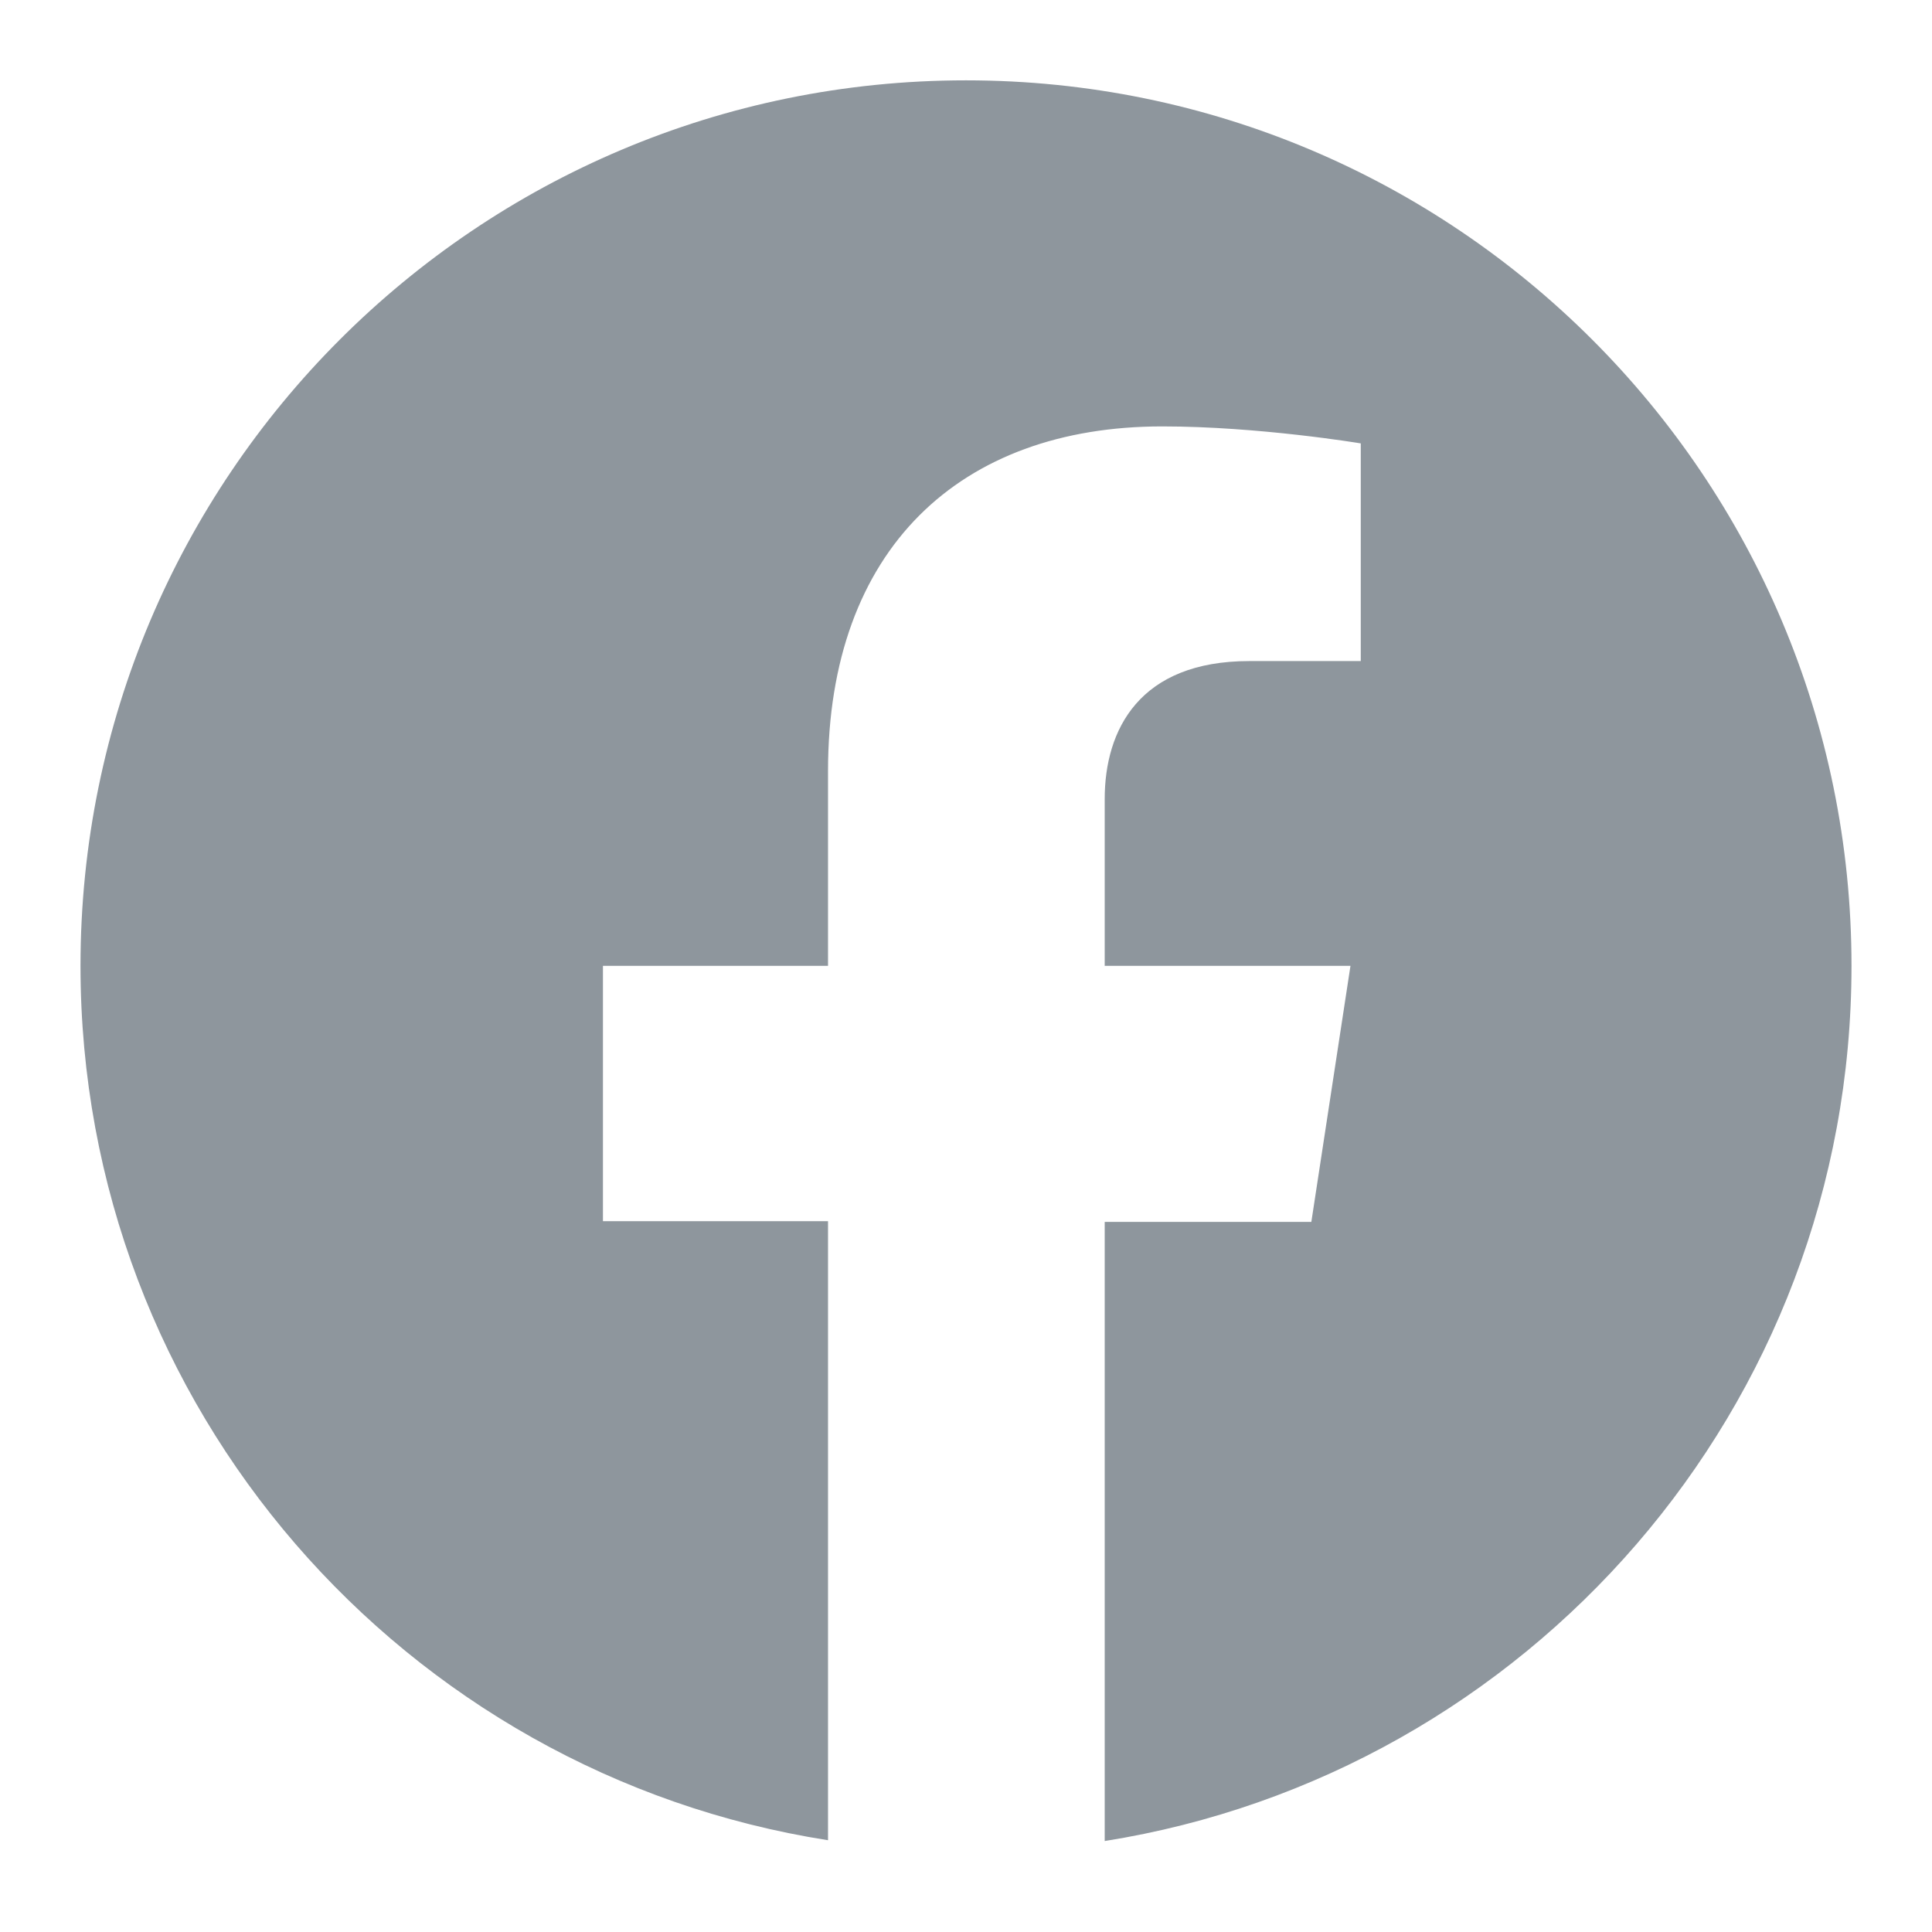
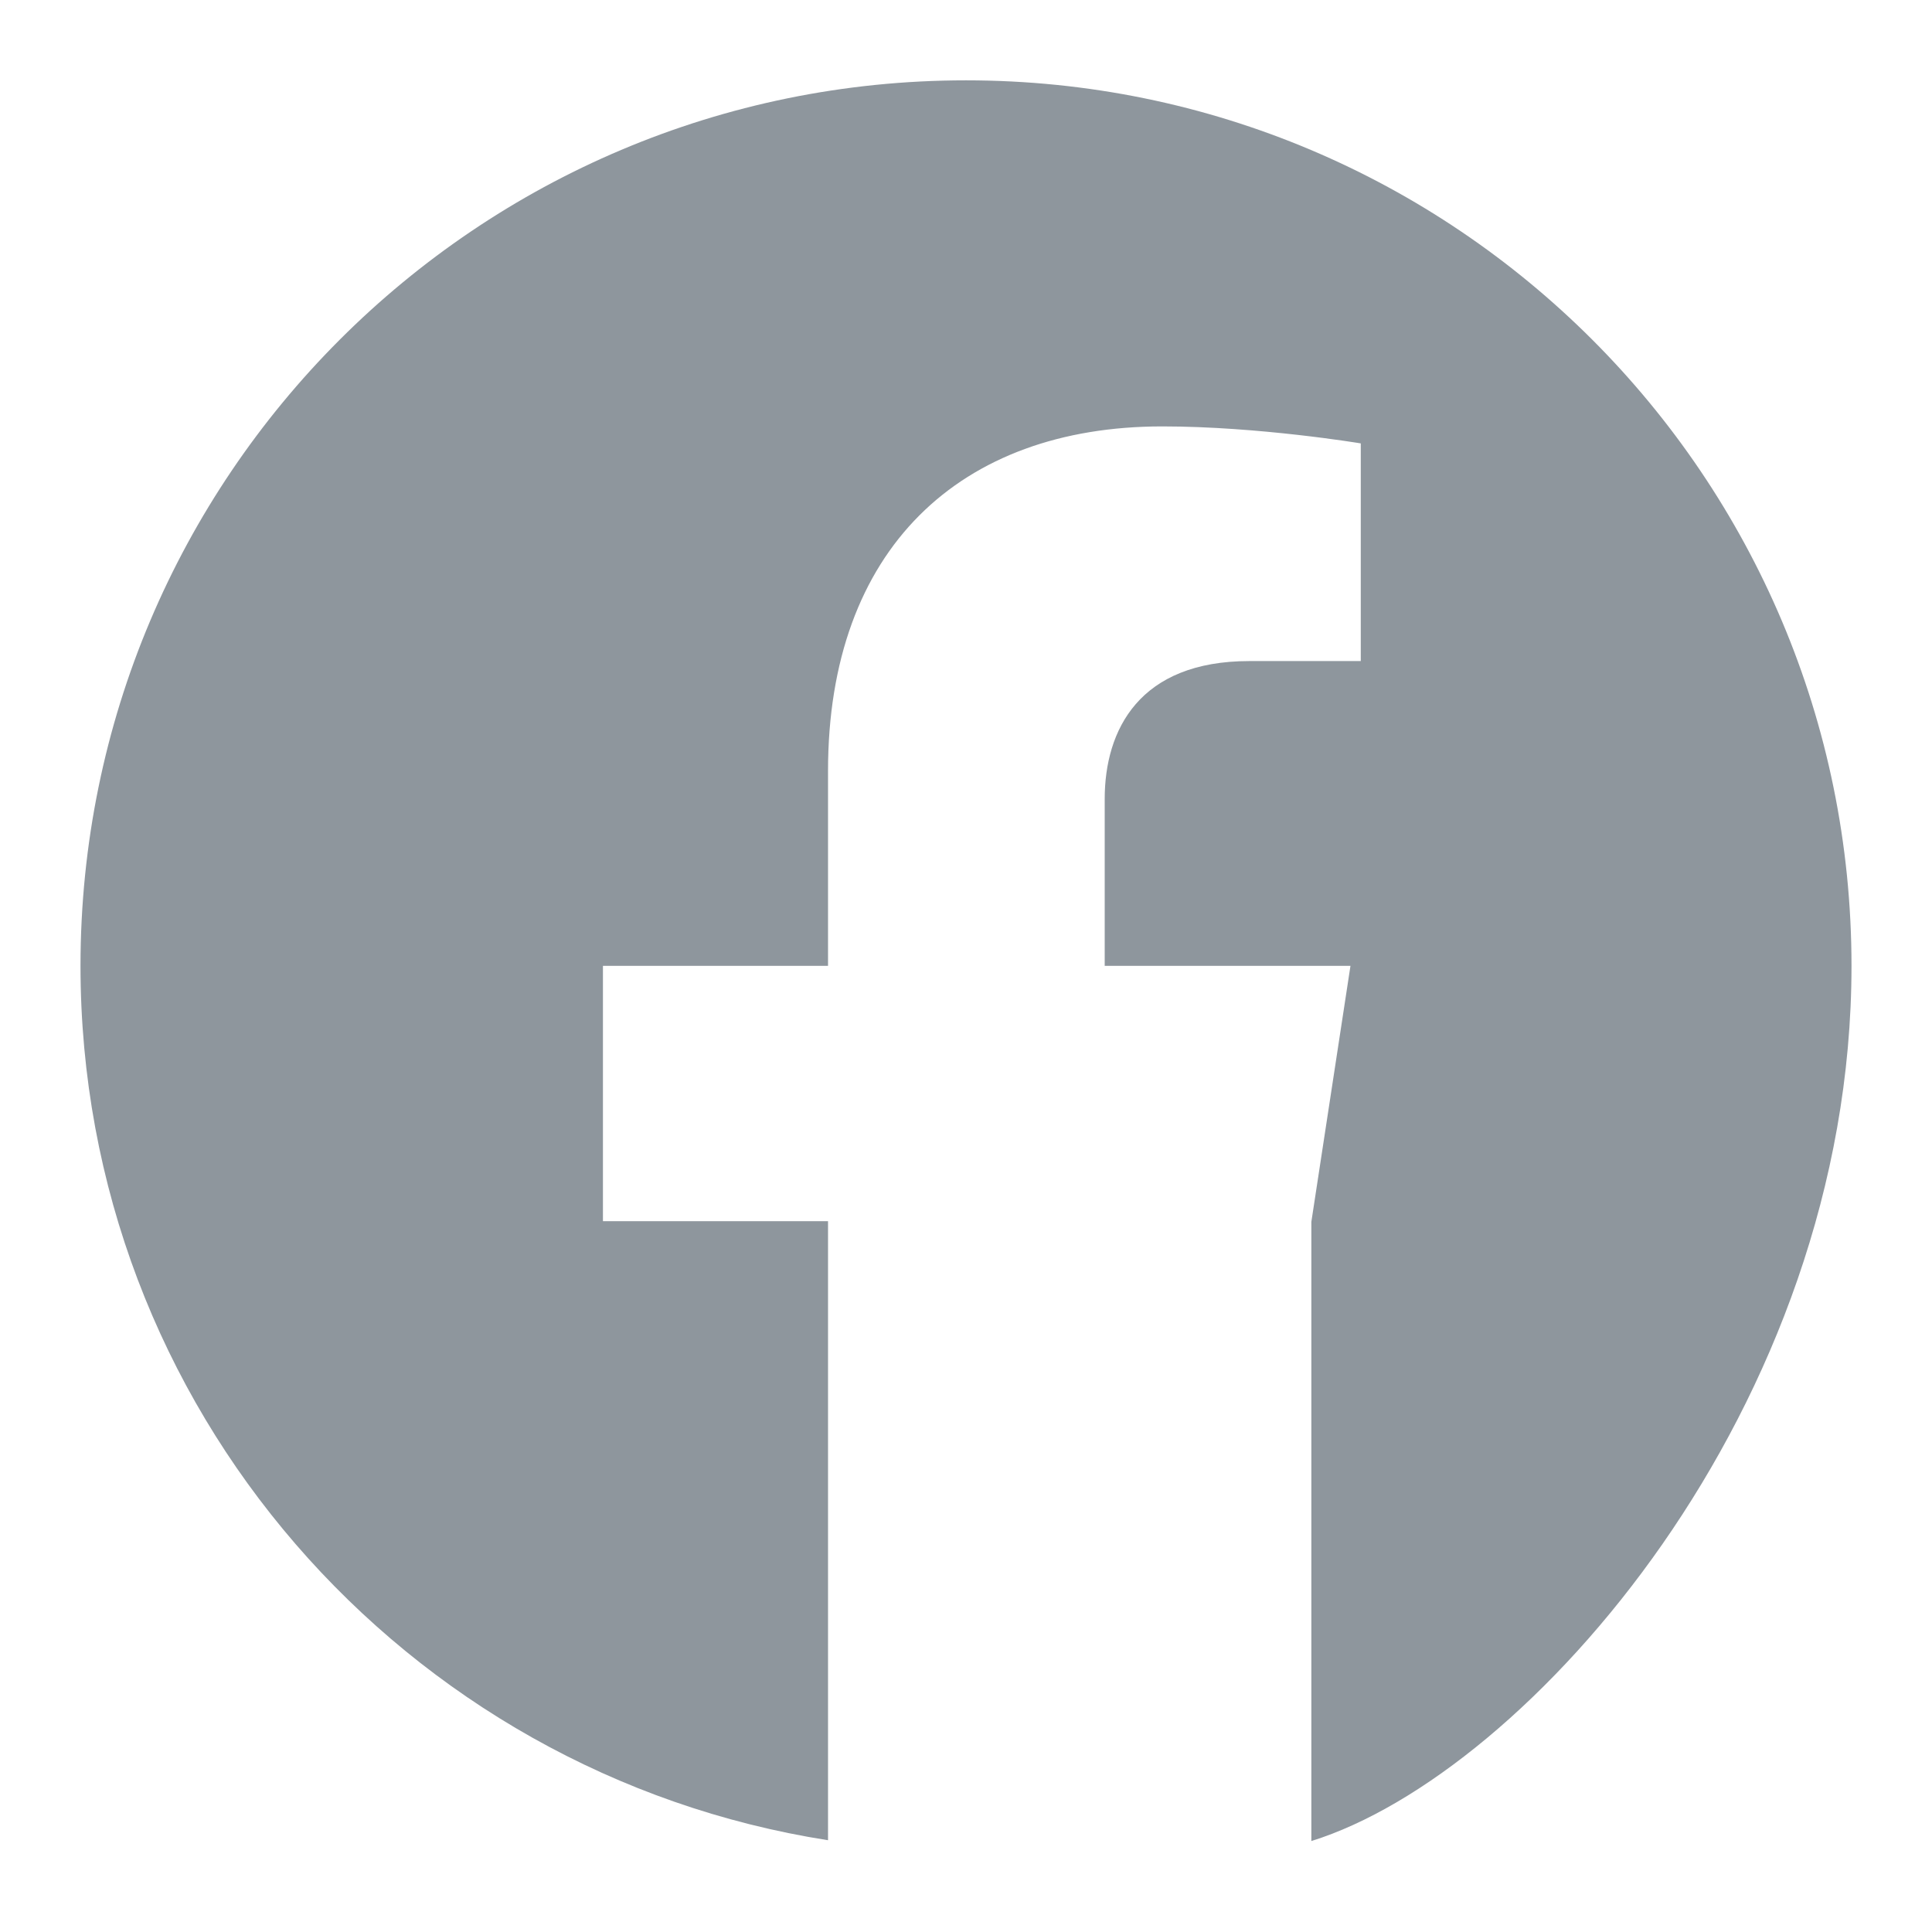
<svg xmlns="http://www.w3.org/2000/svg" width="24" height="24" viewBox="0 0 24 24" fill="none">
  <g id="Facebook">
-     <path id="Vector" d="M23 11.998C23 5.921 18.078 0.998 12 0.998C5.923 0.998 1 5.921 1 11.998C1 17.489 5.024 22.035 10.286 22.86V15.17H7.49V11.998H10.286V9.578C10.286 6.819 11.927 5.297 14.438 5.297C15.639 5.297 16.904 5.508 16.904 5.508V8.212H15.52C14.154 8.212 13.723 9.065 13.723 9.926V11.998H16.776L16.29 15.179H13.723V22.87C18.976 22.035 23 17.489 23 11.998Z" fill="#8E969D" />
+     <path id="Vector" d="M23 11.998C23 5.921 18.078 0.998 12 0.998C5.923 0.998 1 5.921 1 11.998C1 17.489 5.024 22.035 10.286 22.86V15.17H7.49V11.998H10.286V9.578C10.286 6.819 11.927 5.297 14.438 5.297C15.639 5.297 16.904 5.508 16.904 5.508V8.212H15.52C14.154 8.212 13.723 9.065 13.723 9.926V11.998H16.776L16.29 15.179V22.87C18.976 22.035 23 17.489 23 11.998Z" fill="#8E969D" />
  </g>
</svg>